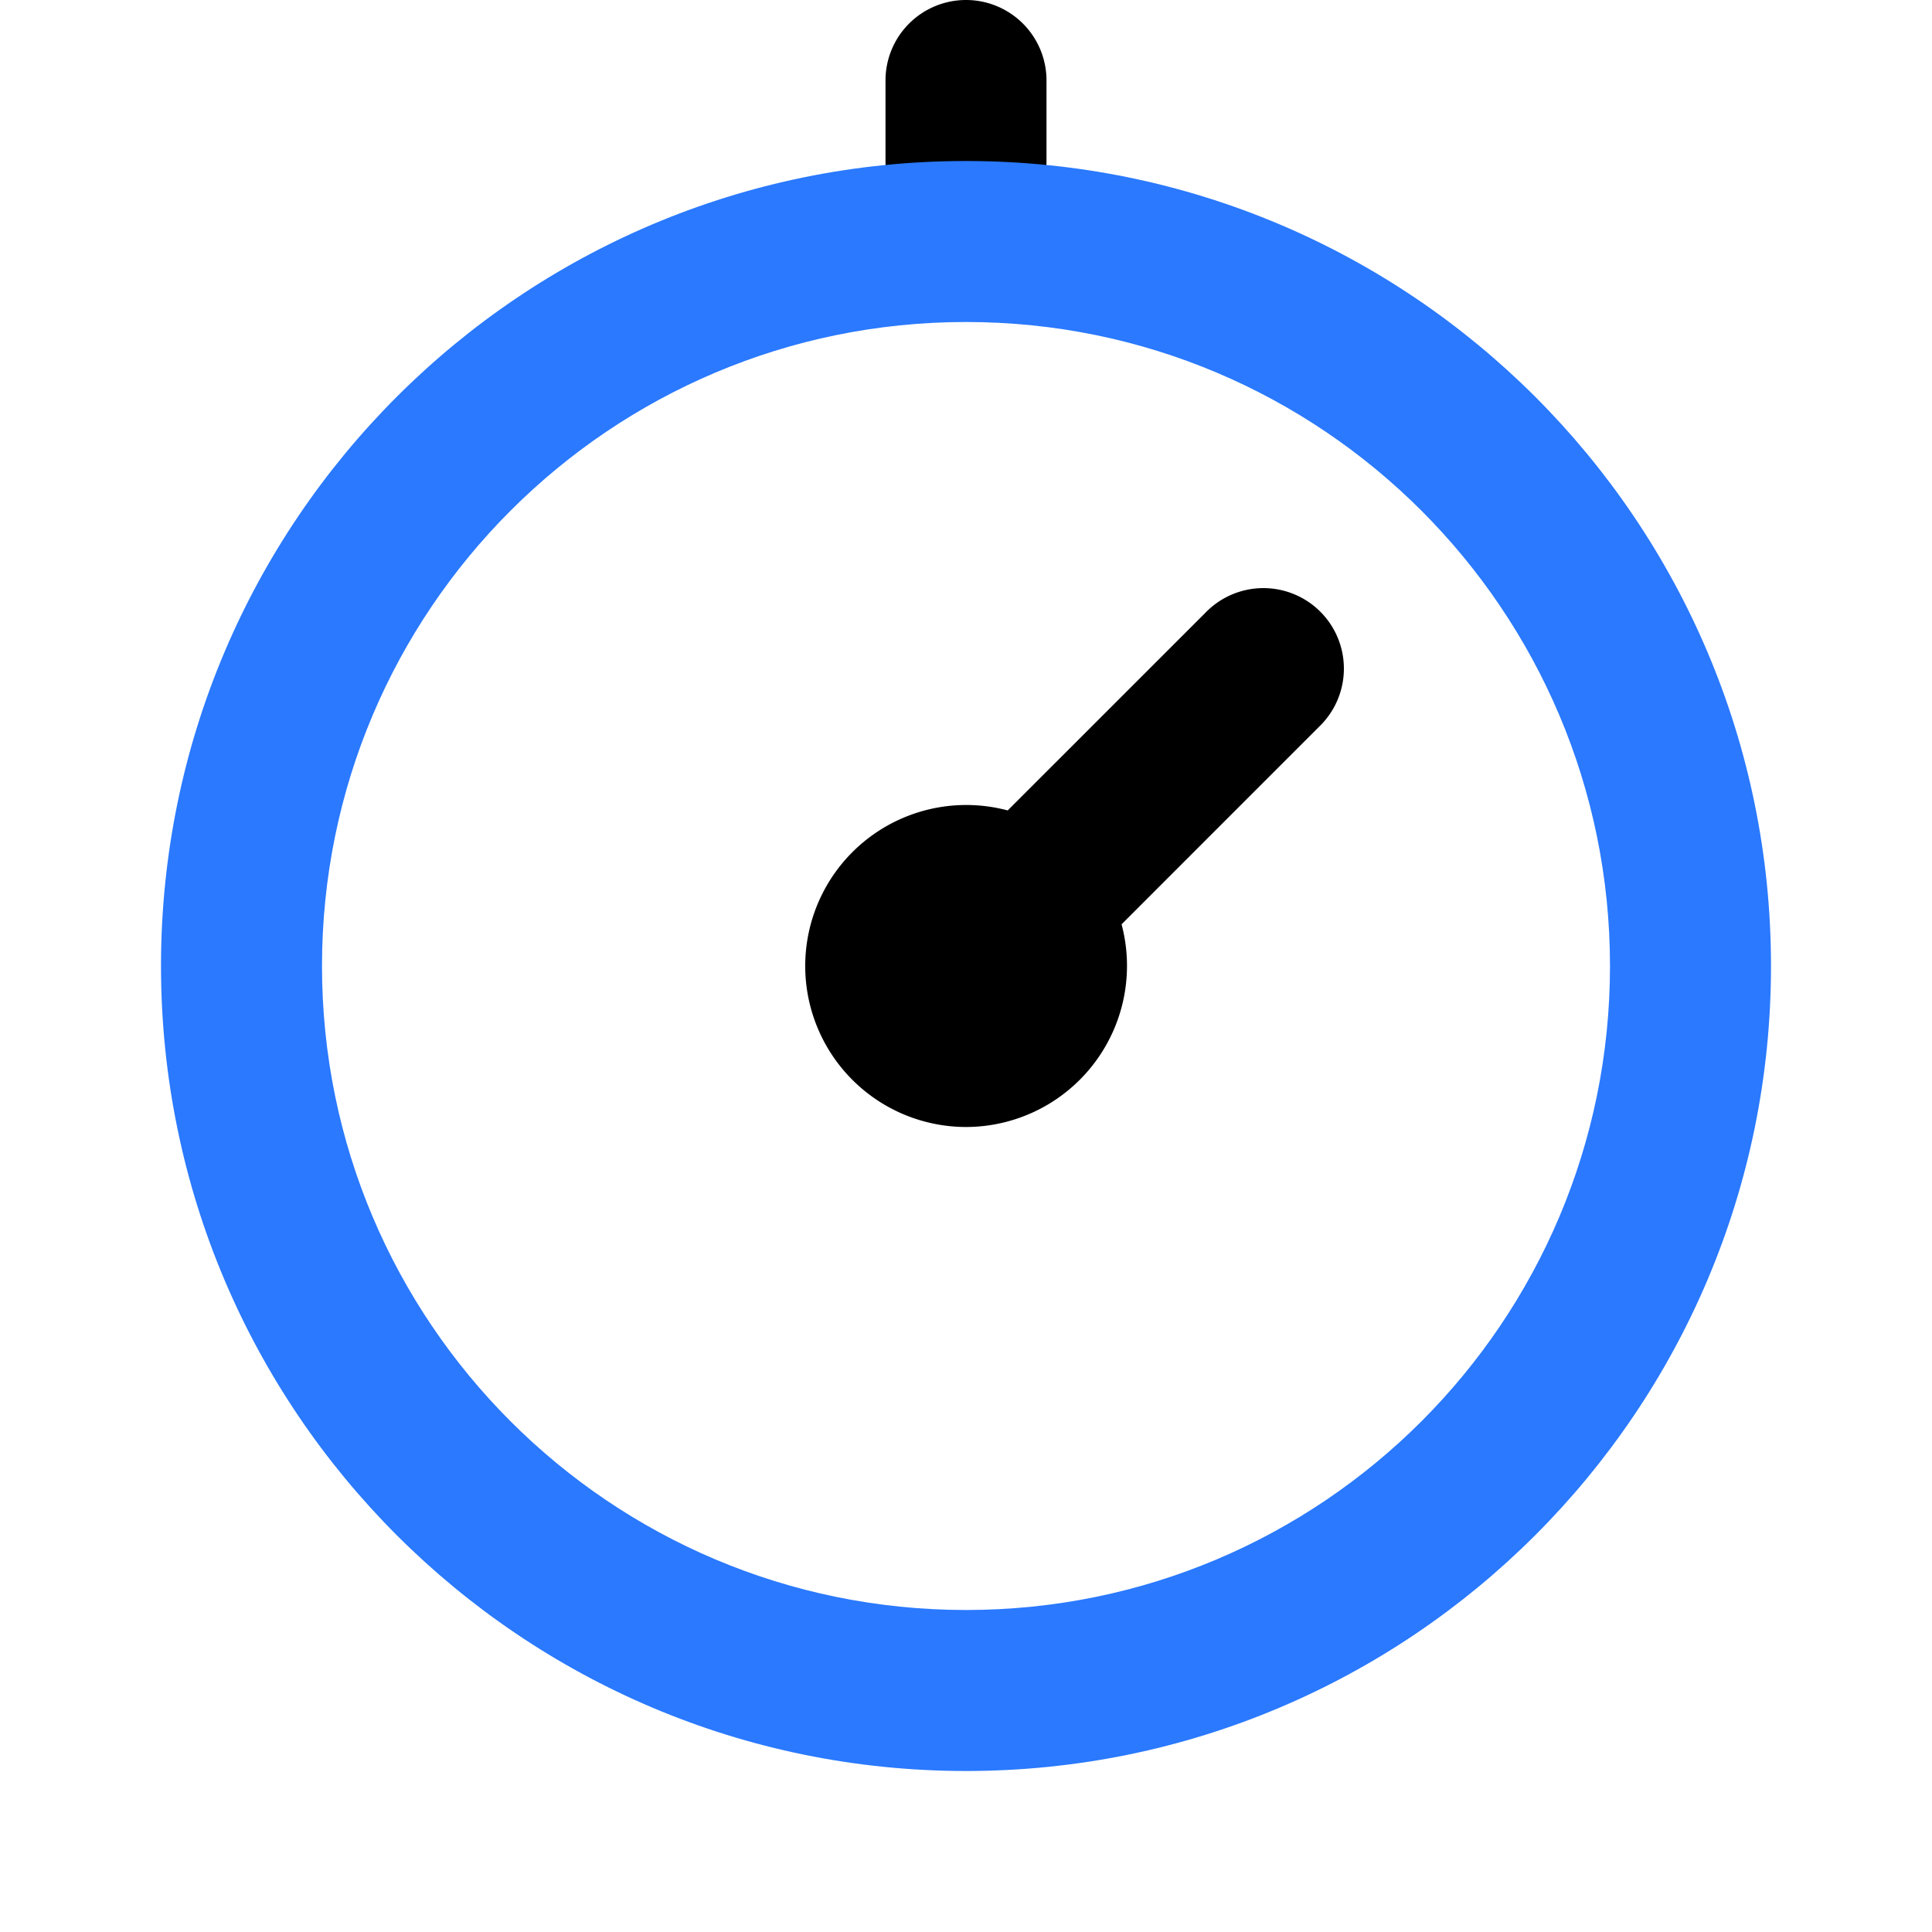
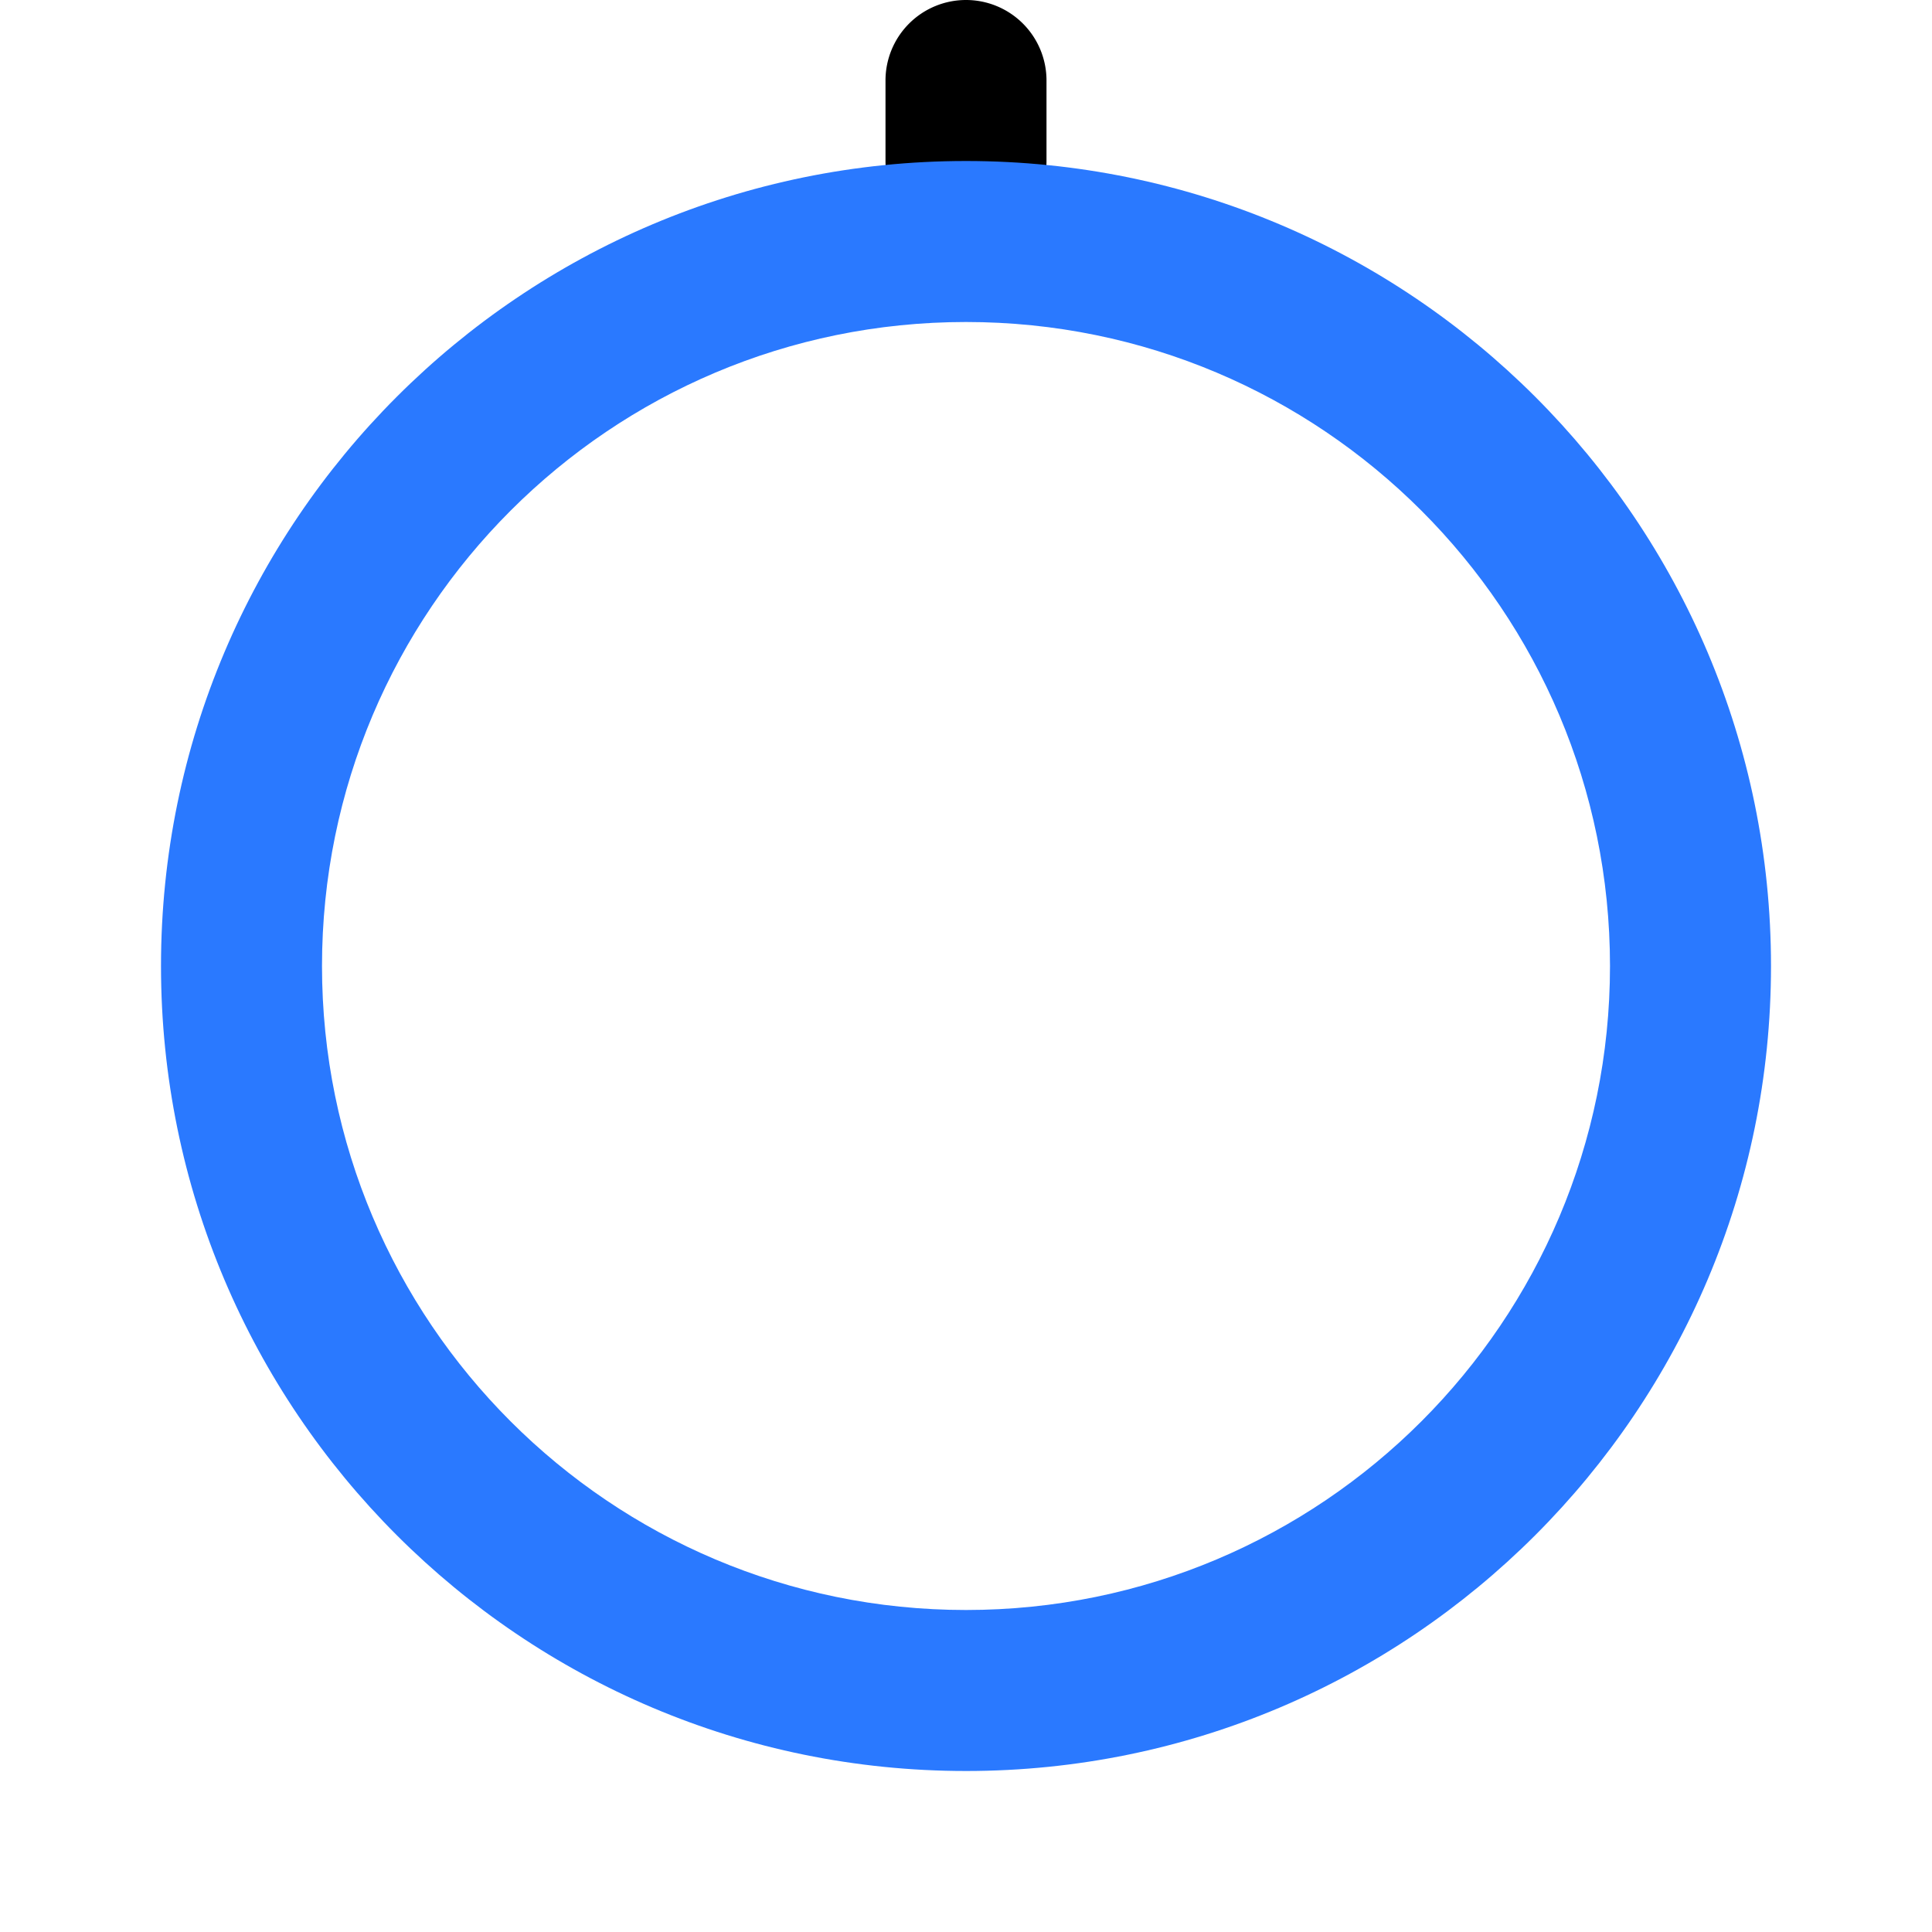
<svg xmlns="http://www.w3.org/2000/svg" width="48" height="48" viewBox="0 0 48 48">
  <g fill="none" fill-rule="nonzero">
    <path fill="#000" d="M24 0a2 2 0 0 1 2 2v2a2 2 0 1 1-4 0V2a2 2 0 0 1 2-2z" />
    <path fill="#2A79FF" d="M24 40c8.837 0 16-7.163 16-16S32.837 8 24 8 8 15.163 8 24s7.163 16 16 16zm0 4C12.954 44 4 35.046 4 24S12.954 4 24 4s20 8.954 20 20-8.954 20-20 20z" />
-     <path fill="#000" d="M25.036 20.135l4.914-4.913a2 2 0 1 1 2.828 2.828l-4.913 4.914A4.005 4.005 0 0 1 24 28a4 4 0 1 1 1.036-7.865z" />
  </g>
</svg>